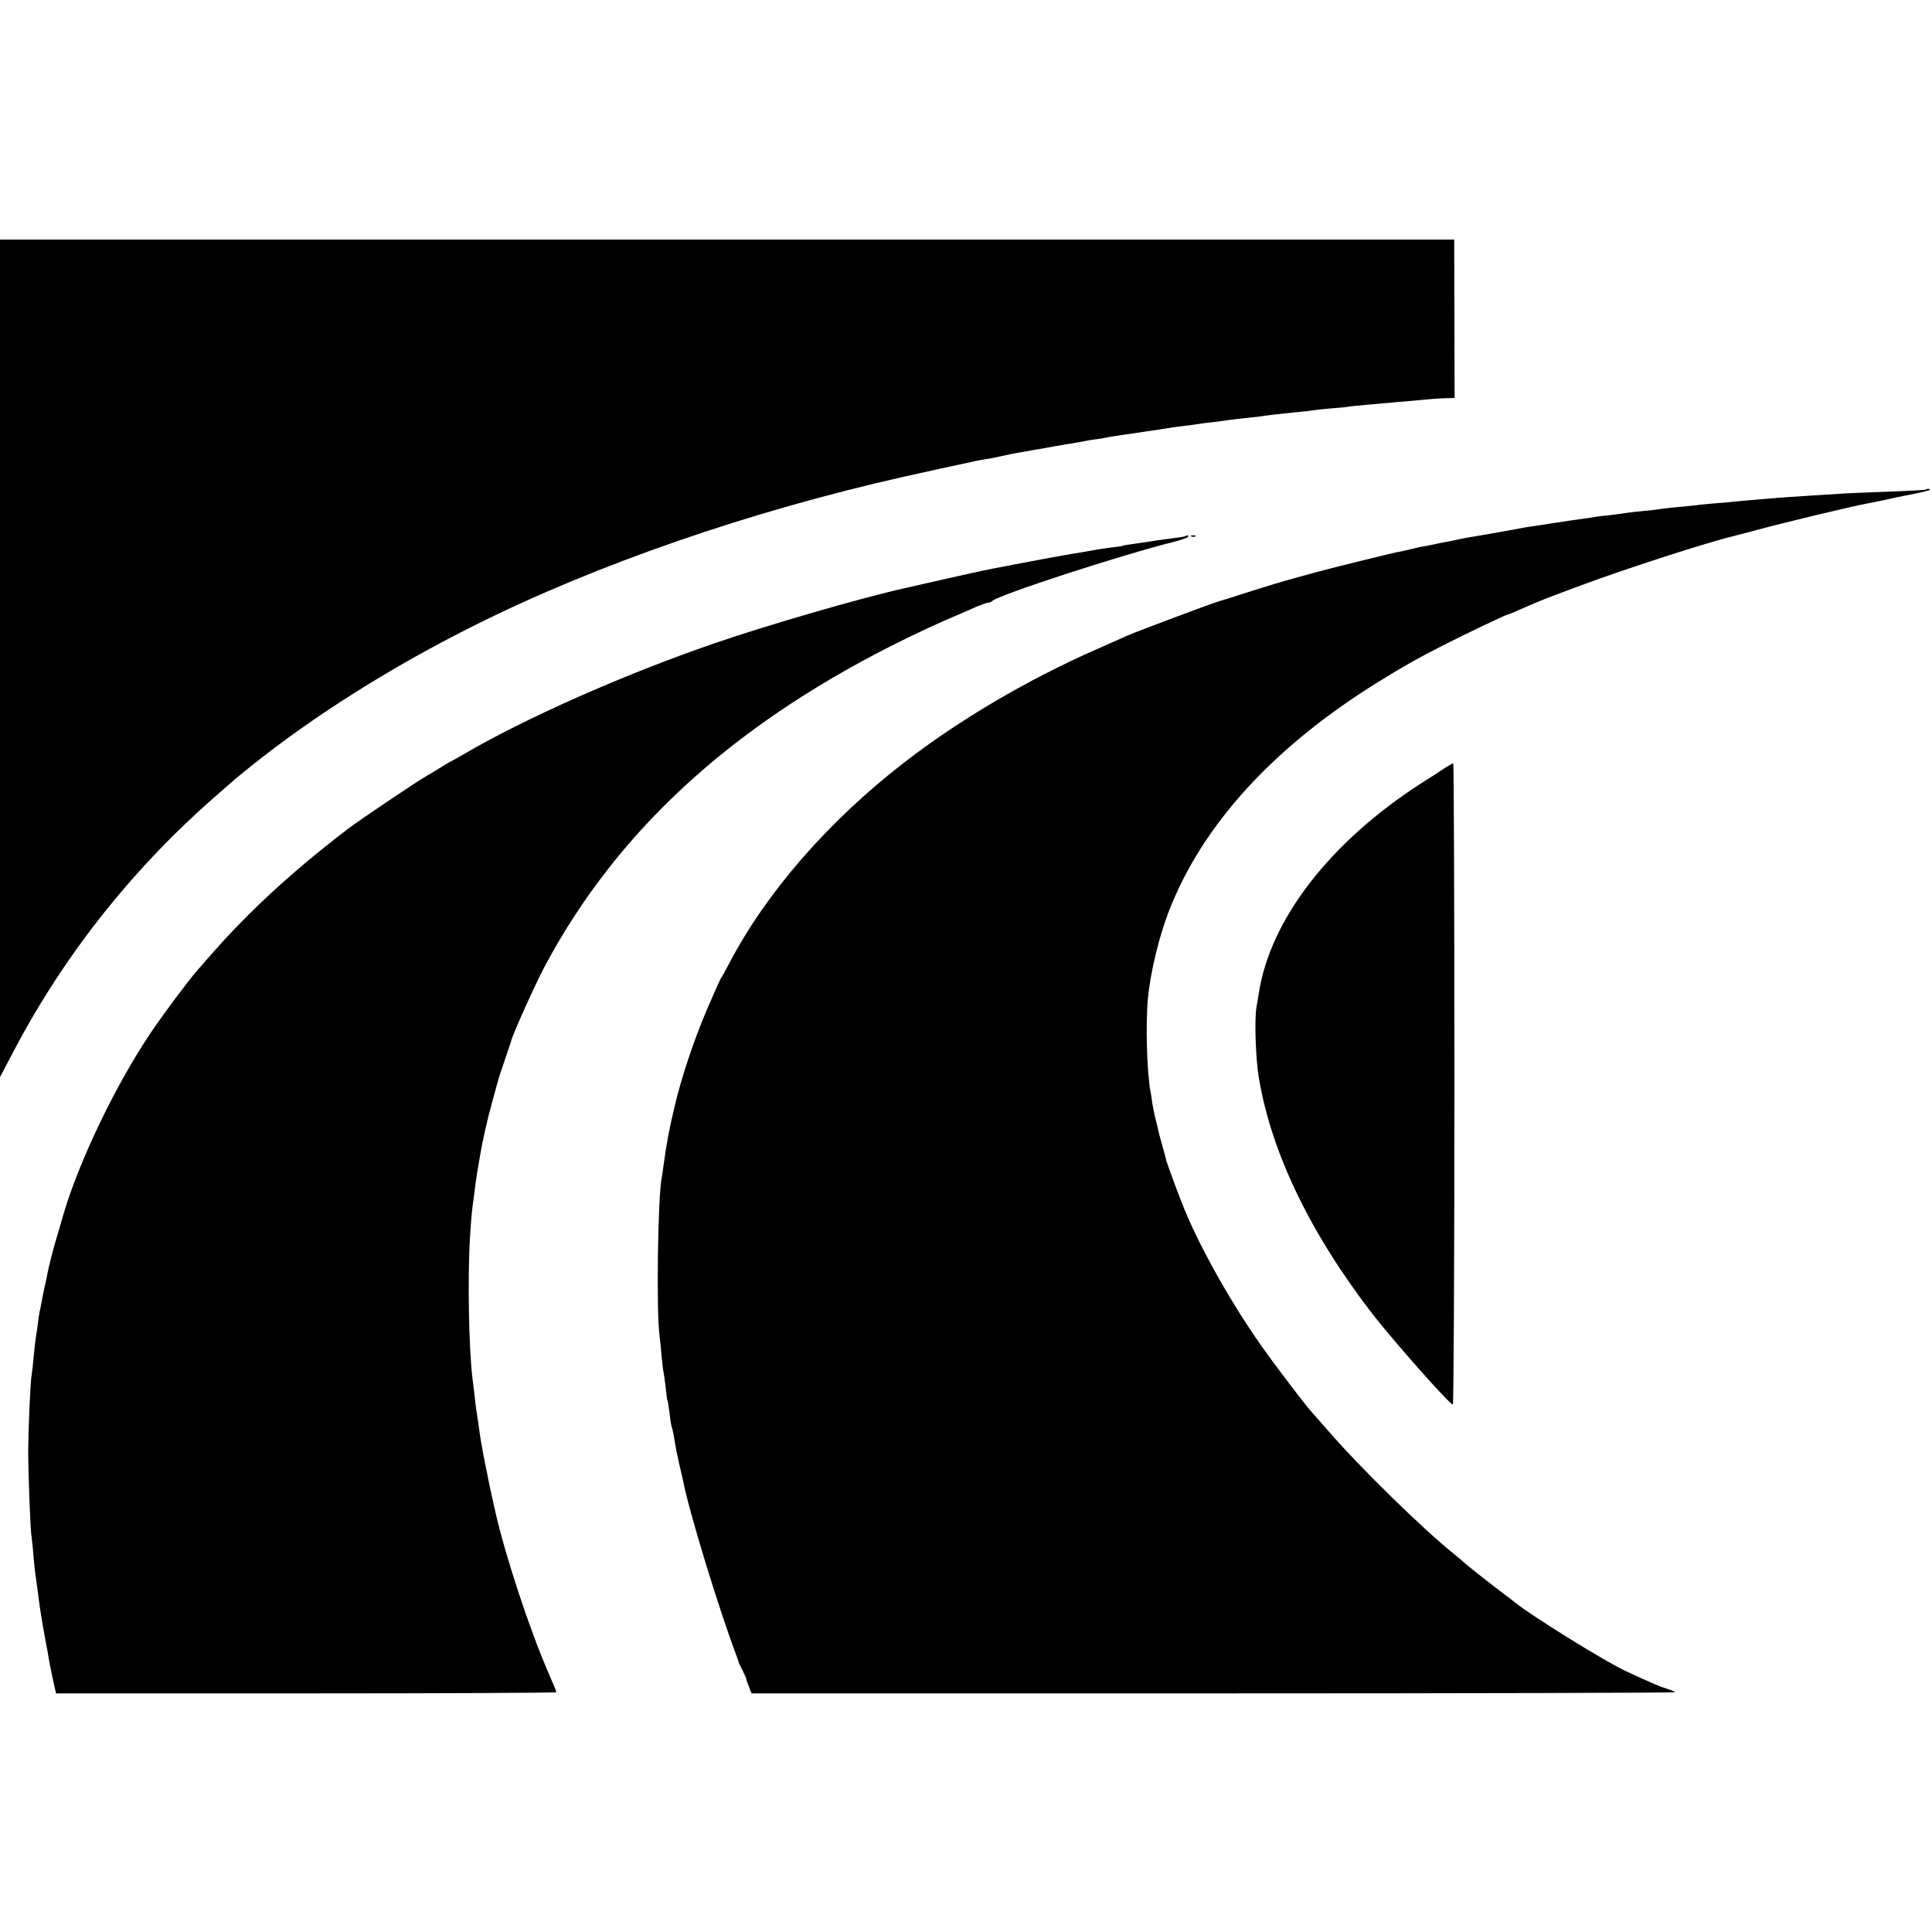
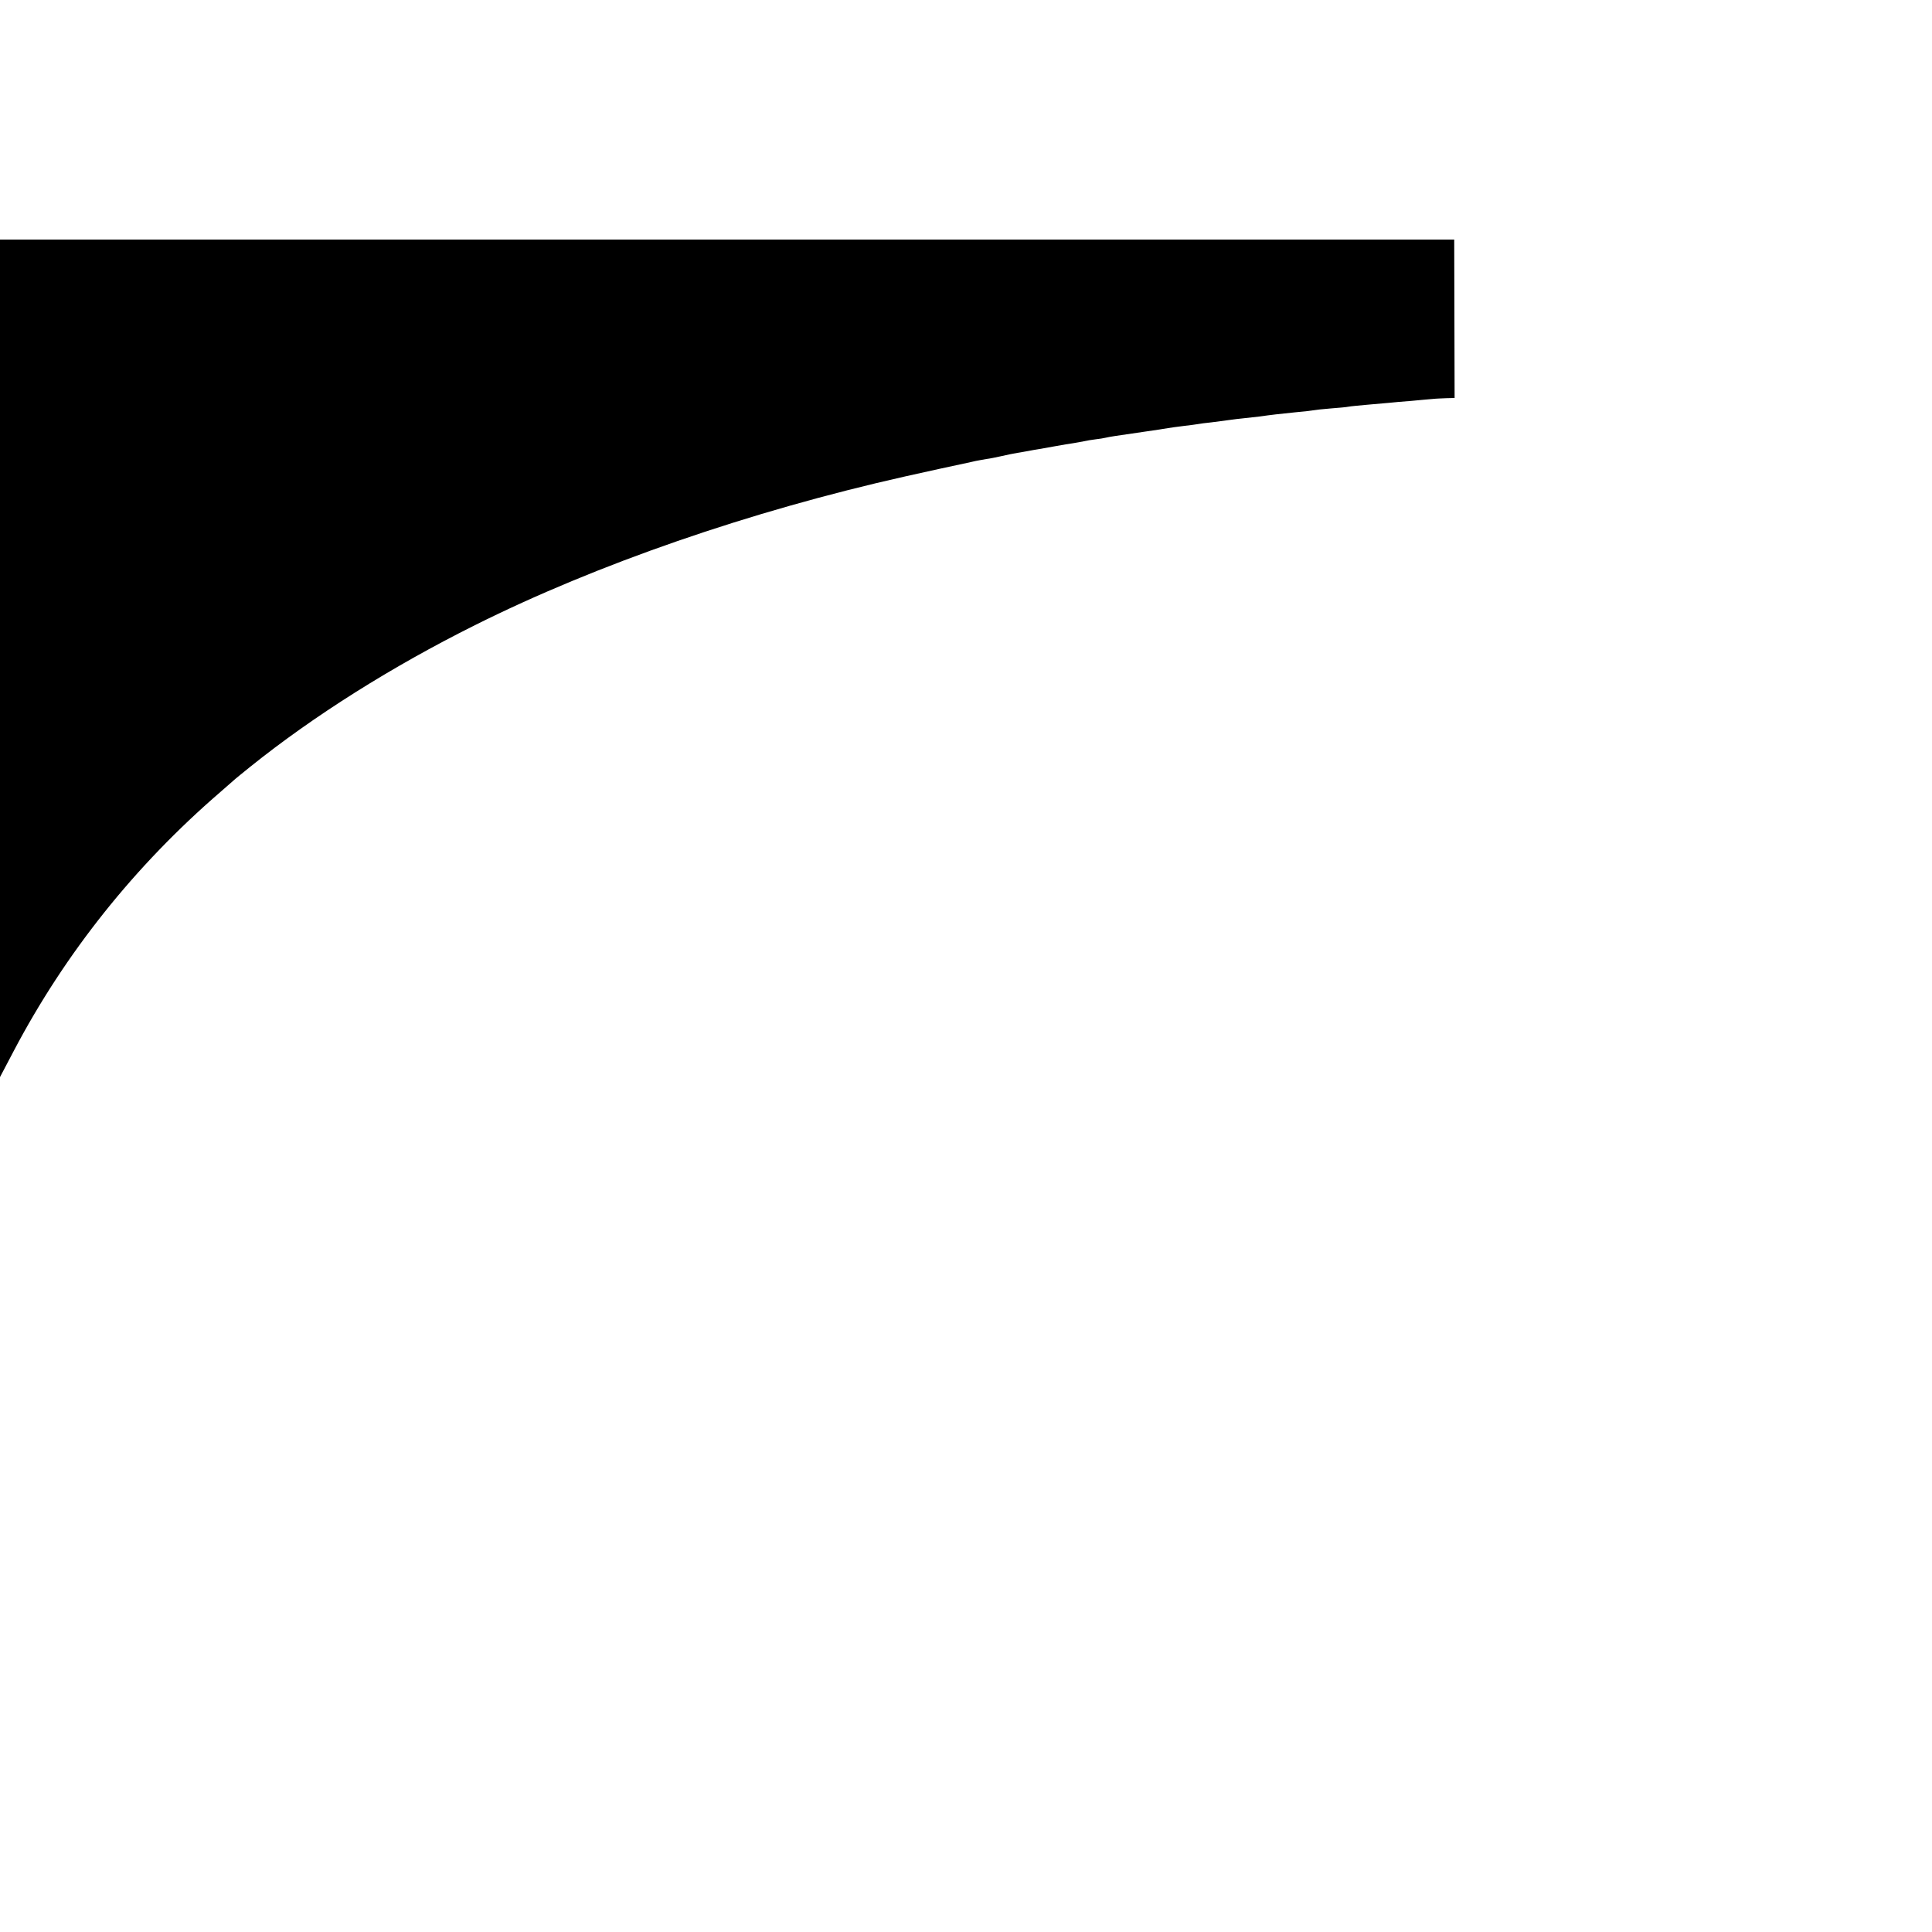
<svg xmlns="http://www.w3.org/2000/svg" version="1.0" width="1000pt" height="1000pt" viewBox="0 0 1000 1000" preserveAspectRatio="xMidYMid meet">
  <g transform="translate(0,1000) scale(0.1,-0.1)" fill="#000000" stroke="none">
    <path d="M0 6593 l0 -2168 71 135 c266 506 627 959 1069 1340 41 36 77 67 80 70 3 3 37 30 75 61 330 265 734 519 1163 733 630 315 1425 590 2227 770 57 13 303 67 320 70 11 2 31 7 45 10 14 3 39 7 55 10 17 2 51 9 78 15 26 6 64 14 83 17 20 3 46 8 58 10 11 2 35 7 51 9 17 3 57 10 90 16 33 6 74 13 90 15 17 3 41 7 55 10 14 3 41 8 60 10 19 2 44 6 56 9 22 5 29 6 194 30 58 8 114 17 125 19 11 2 47 7 80 11 32 4 67 8 76 10 9 2 40 6 70 9 30 4 71 9 91 12 20 3 54 7 75 9 21 2 57 6 81 9 62 9 109 14 187 22 39 3 79 8 90 10 11 2 53 7 94 10 42 3 82 7 91 9 9 2 52 6 96 10 43 4 95 8 114 10 19 2 71 7 115 10 44 4 94 9 110 10 17 2 49 3 72 4 l42 1 -1 410 -1 410 -3763 0 -3764 0 0 -2167z" />
-     <path d="M9969 7466 c-2 -2 -92 -7 -199 -11 -107 -4 -213 -8 -235 -10 -70 -4 -238 -15 -310 -20 -75 -6 -162 -13 -235 -20 -25 -3 -74 -7 -110 -10 -36 -3 -81 -7 -100 -10 -19 -2 -64 -7 -100 -10 -36 -3 -76 -8 -90 -10 -14 -3 -52 -7 -85 -10 -33 -3 -69 -7 -80 -9 -11 -2 -51 -7 -90 -12 -38 -4 -72 -8 -75 -9 -3 -1 -30 -5 -60 -9 -65 -9 -84 -12 -170 -25 -36 -6 -83 -13 -105 -16 -22 -3 -62 -10 -90 -16 -27 -5 -88 -16 -135 -24 -104 -17 -138 -23 -170 -31 -14 -3 -36 -8 -50 -10 -14 -2 -36 -7 -50 -10 -14 -3 -38 -8 -55 -11 -16 -2 -48 -9 -70 -15 -22 -6 -53 -12 -68 -15 -22 -3 -374 -90 -437 -108 -8 -2 -55 -15 -105 -29 -49 -13 -148 -43 -220 -66 -71 -23 -146 -47 -165 -52 -44 -13 -423 -155 -475 -178 -22 -10 -94 -42 -160 -71 -361 -159 -713 -367 -998 -588 -392 -304 -712 -672 -904 -1040 -18 -35 -37 -69 -42 -75 -4 -6 -37 -81 -74 -166 -68 -161 -132 -353 -166 -500 -32 -138 -38 -172 -57 -305 -3 -27 -8 -58 -10 -67 -19 -107 -27 -675 -11 -803 4 -33 9 -87 12 -120 3 -33 7 -69 10 -80 2 -11 7 -47 11 -80 3 -33 7 -62 9 -65 2 -3 6 -30 10 -60 3 -30 8 -63 11 -72 7 -22 13 -57 19 -93 2 -16 11 -61 20 -100 9 -38 19 -80 21 -91 29 -153 185 -664 276 -904 5 -14 10 -27 10 -30 0 -3 9 -23 21 -45 11 -22 19 -41 19 -42 -1 -2 5 -20 13 -40 l15 -38 2390 0 c1315 0 2390 3 2390 6 0 3 -19 11 -42 18 -37 11 -75 28 -208 89 -107 49 -493 288 -580 359 -8 7 -33 26 -55 42 -84 64 -196 152 -216 171 -9 8 -27 24 -40 34 -155 123 -490 450 -654 640 -33 38 -67 76 -75 85 -37 39 -195 247 -274 359 -152 216 -306 489 -391 692 -31 74 -95 247 -100 270 -2 8 -10 40 -19 71 -9 31 -18 65 -20 75 -2 11 -9 37 -14 59 -6 22 -13 58 -17 80 -3 23 -7 52 -10 65 -19 99 -26 357 -13 487 14 137 57 313 107 444 173 449 543 854 1086 1190 127 79 214 128 343 193 100 51 320 156 327 156 3 0 27 9 53 21 104 46 138 60 322 128 230 86 664 226 792 256 9 2 61 16 115 30 141 39 509 127 588 141 17 3 50 10 75 15 52 12 59 14 158 33 40 8 76 17 79 20 7 6 -11 9 -18 2z" />
-     <path d="M6139 7226 c-2 -2 -26 -7 -54 -10 -73 -9 -118 -16 -141 -20 -12 -2 -45 -7 -75 -11 -30 -4 -56 -8 -59 -10 -3 -2 -30 -6 -60 -9 -30 -4 -66 -9 -80 -12 -42 -8 -63 -11 -110 -19 -25 -4 -54 -9 -65 -11 -11 -2 -33 -7 -50 -9 -36 -6 -344 -65 -365 -70 -8 -2 -89 -20 -180 -40 -91 -21 -190 -43 -220 -50 -228 -51 -713 -192 -980 -284 -469 -161 -988 -391 -1305 -578 -27 -16 -57 -32 -65 -36 -8 -4 -27 -15 -42 -25 -14 -9 -52 -32 -83 -50 -66 -39 -339 -223 -405 -273 -198 -151 -363 -294 -512 -442 -101 -101 -142 -146 -268 -291 -48 -55 -173 -223 -236 -316 -181 -267 -372 -663 -454 -940 -12 -41 -28 -95 -35 -120 -16 -51 -42 -152 -49 -190 -2 -14 -9 -45 -15 -70 -5 -25 -13 -61 -16 -80 -3 -19 -8 -42 -10 -50 -2 -8 -7 -39 -10 -69 -4 -30 -9 -63 -11 -75 -2 -11 -6 -52 -10 -91 -3 -38 -8 -79 -10 -90 -7 -34 -17 -275 -18 -390 0 -127 11 -418 18 -455 2 -14 7 -59 10 -100 3 -41 8 -84 10 -95 3 -19 6 -41 21 -155 6 -44 30 -184 39 -226 2 -12 7 -38 10 -59 4 -20 13 -67 21 -103 l15 -67 1295 0 c712 0 1295 3 1295 6 0 3 -18 48 -41 100 -96 219 -223 605 -274 829 -8 33 -37 166 -39 180 -2 8 -7 33 -11 55 -5 22 -9 47 -11 55 -2 8 -6 31 -9 50 -4 19 -9 49 -11 65 -4 30 -13 92 -19 130 -2 11 -6 45 -9 75 -4 30 -8 71 -11 90 -19 160 -25 527 -12 730 7 111 9 130 23 230 3 25 7 59 10 75 2 17 6 41 9 55 2 14 7 41 10 60 13 77 36 181 65 285 17 61 32 115 33 120 2 6 16 48 32 95 16 47 30 87 30 90 11 42 125 295 176 391 370 692 955 1232 1794 1657 121 61 252 122 337 157 35 15 82 35 105 46 24 10 49 19 56 19 7 0 17 4 22 9 37 33 663 237 943 307 39 10 72 22 72 26 0 9 -4 10 -11 4z" />
-     <path d="M6168 7223 c7 -3 16 -2 19 1 4 3 -2 6 -13 5 -11 0 -14 -3 -6 -6z" />
-     <path d="M7480 6026 c-19 -13 -75 -50 -125 -81 -472 -304 -783 -707 -840 -1090 -4 -22 -8 -51 -11 -65 -12 -63 -5 -270 12 -370 65 -388 267 -806 591 -1225 115 -147 397 -465 413 -465 4 0 8 747 8 1660 0 913 -3 1660 -6 1659 -4 0 -23 -11 -42 -23z" />
  </g>
</svg>